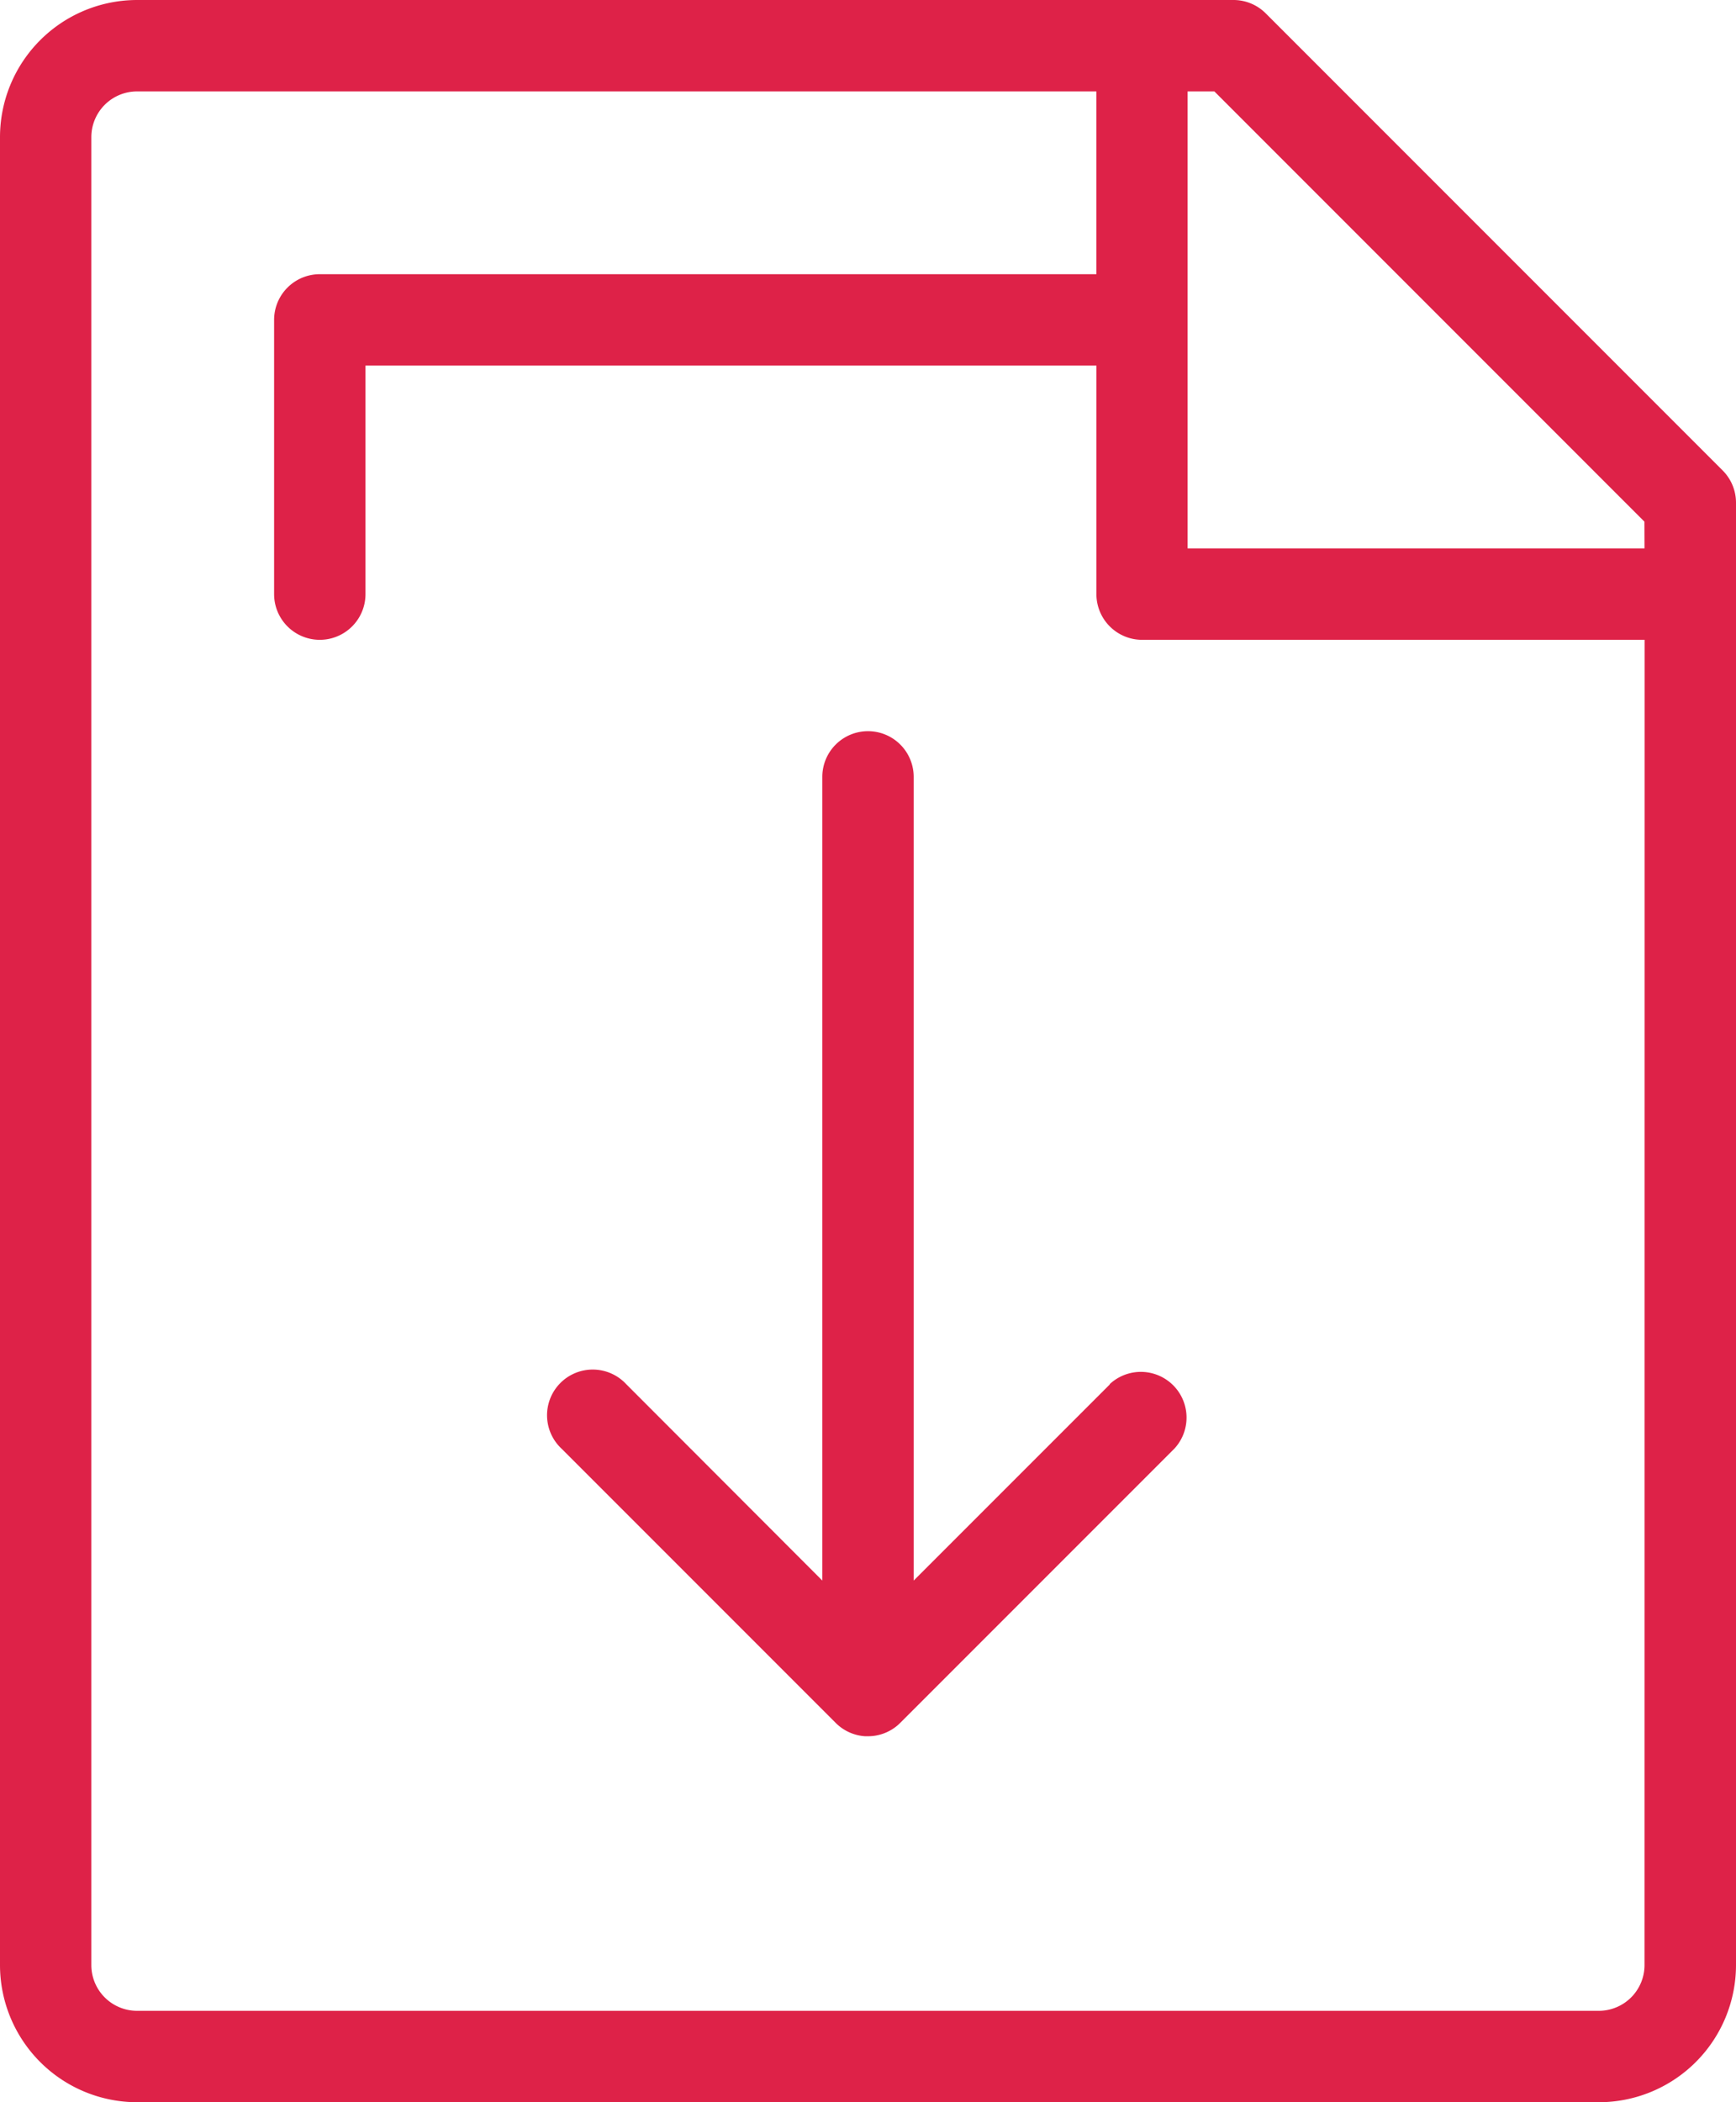
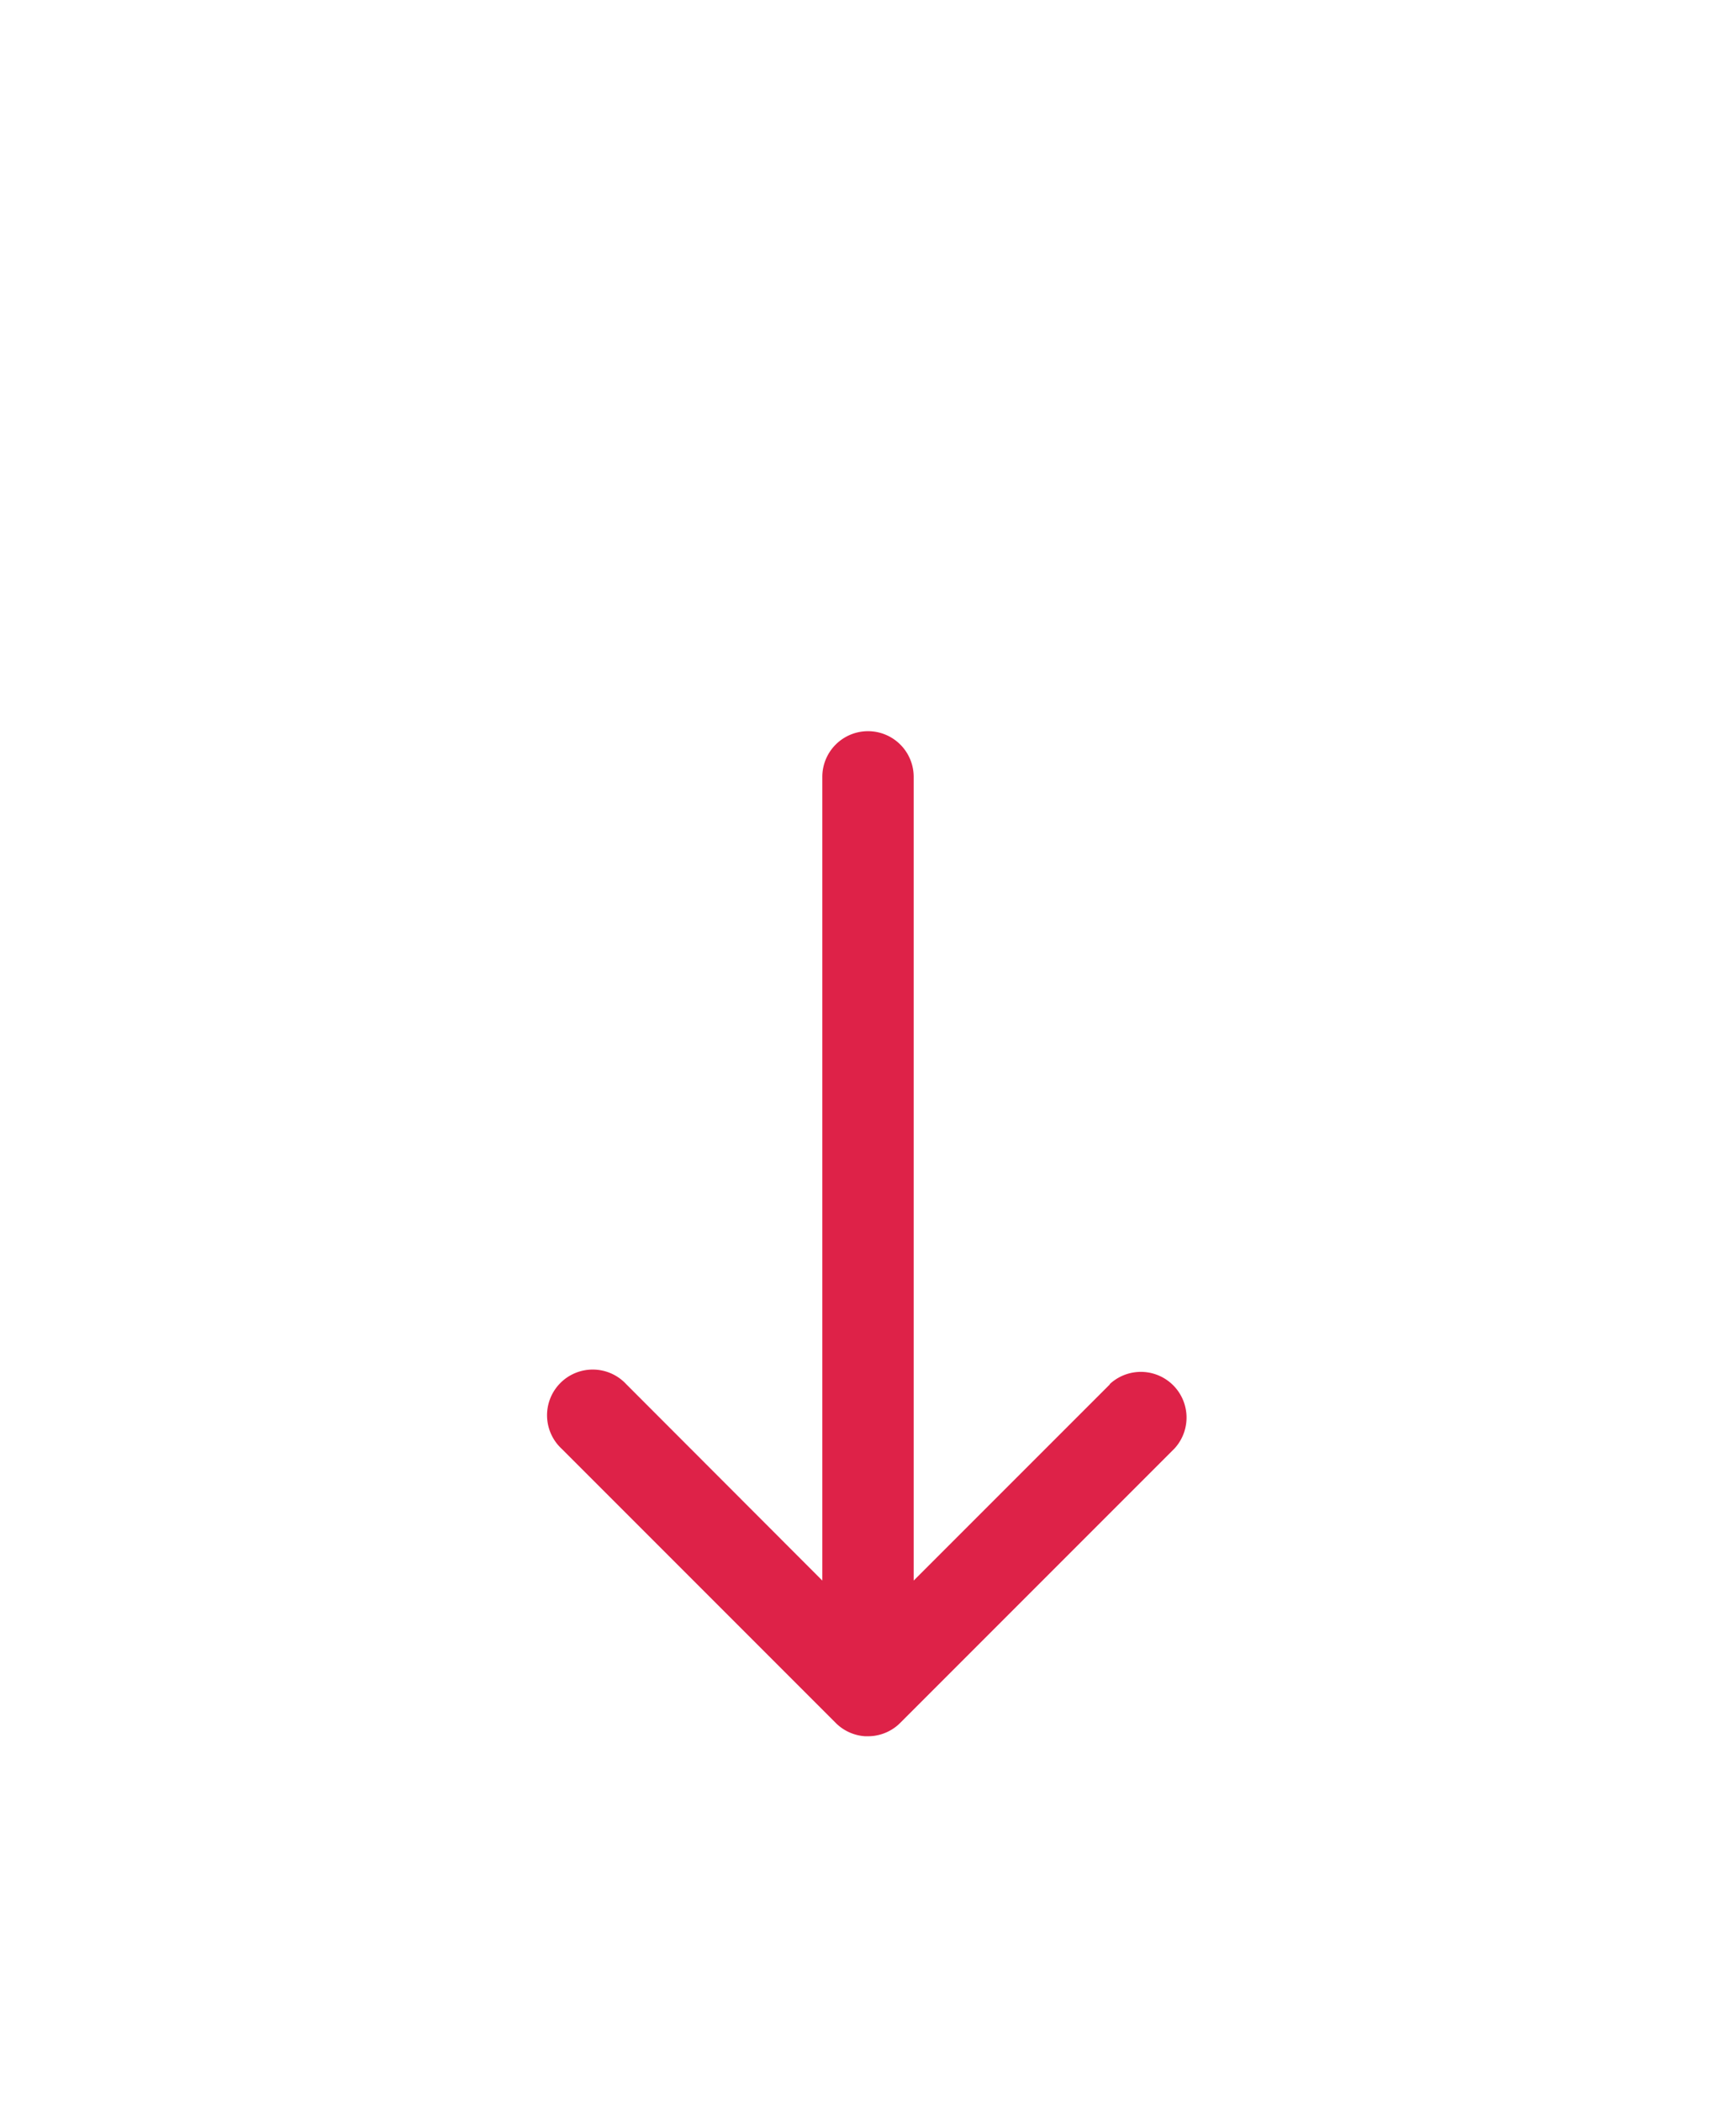
<svg xmlns="http://www.w3.org/2000/svg" width="37.234" height="45.073" viewBox="0 0 37.234 45.073">
  <g id="file" transform="translate(-32)">
    <g id="Grupo_2305" data-name="Grupo 2305" transform="translate(32)">
      <g id="Grupo_2304" data-name="Grupo 2304" transform="translate(0)">
-         <path id="Trazado_5048" data-name="Trazado 5048" d="M68.972,10.112h0c0-.006,0,0,0,0h0l-.022-.023-9.8-9.8A.977.977,0,0,0,58.456,0H34.94A2.942,2.942,0,0,0,32,2.94V42.133a2.943,2.943,0,0,0,2.94,2.94H66.294a2.943,2.943,0,0,0,2.94-2.94V10.778A.978.978,0,0,0,68.972,10.112Zm-1.7,32.021a.981.981,0,0,1-.98.98H34.939a.981.981,0,0,1-.98-.98V2.94a.981.981,0,0,1,.98-.98H55.515V5.879H38.859a.98.98,0,0,0-.98.98v5.879a.98.98,0,0,0,1.96,0v-4.9H55.516v4.9a.98.98,0,0,0,.98.98H67.274Zm0-30.375h-9.8V1.96h.574l9.224,9.225Z" transform="translate(-32)" fill="#de2248" />
        <path id="Trazado_5049" data-name="Trazado 5049" d="M140.045,142.006l-4.206,4.205V128.98a.98.98,0,0,0-1.96,0v17.231L129.673,142a.98.98,0,1,0-1.385,1.385l5.879,5.879a.979.979,0,0,0,.627.285h0c.022,0,.043,0,.065,0a.964.964,0,0,0,.12-.007h0a.984.984,0,0,0,.522-.233l.054-.051,5.874-5.874a.98.98,0,0,0-1.385-1.385Z" transform="translate(-116.242 -112.323)" fill="#de2248" />
      </g>
    </g>
  </g>
</svg>